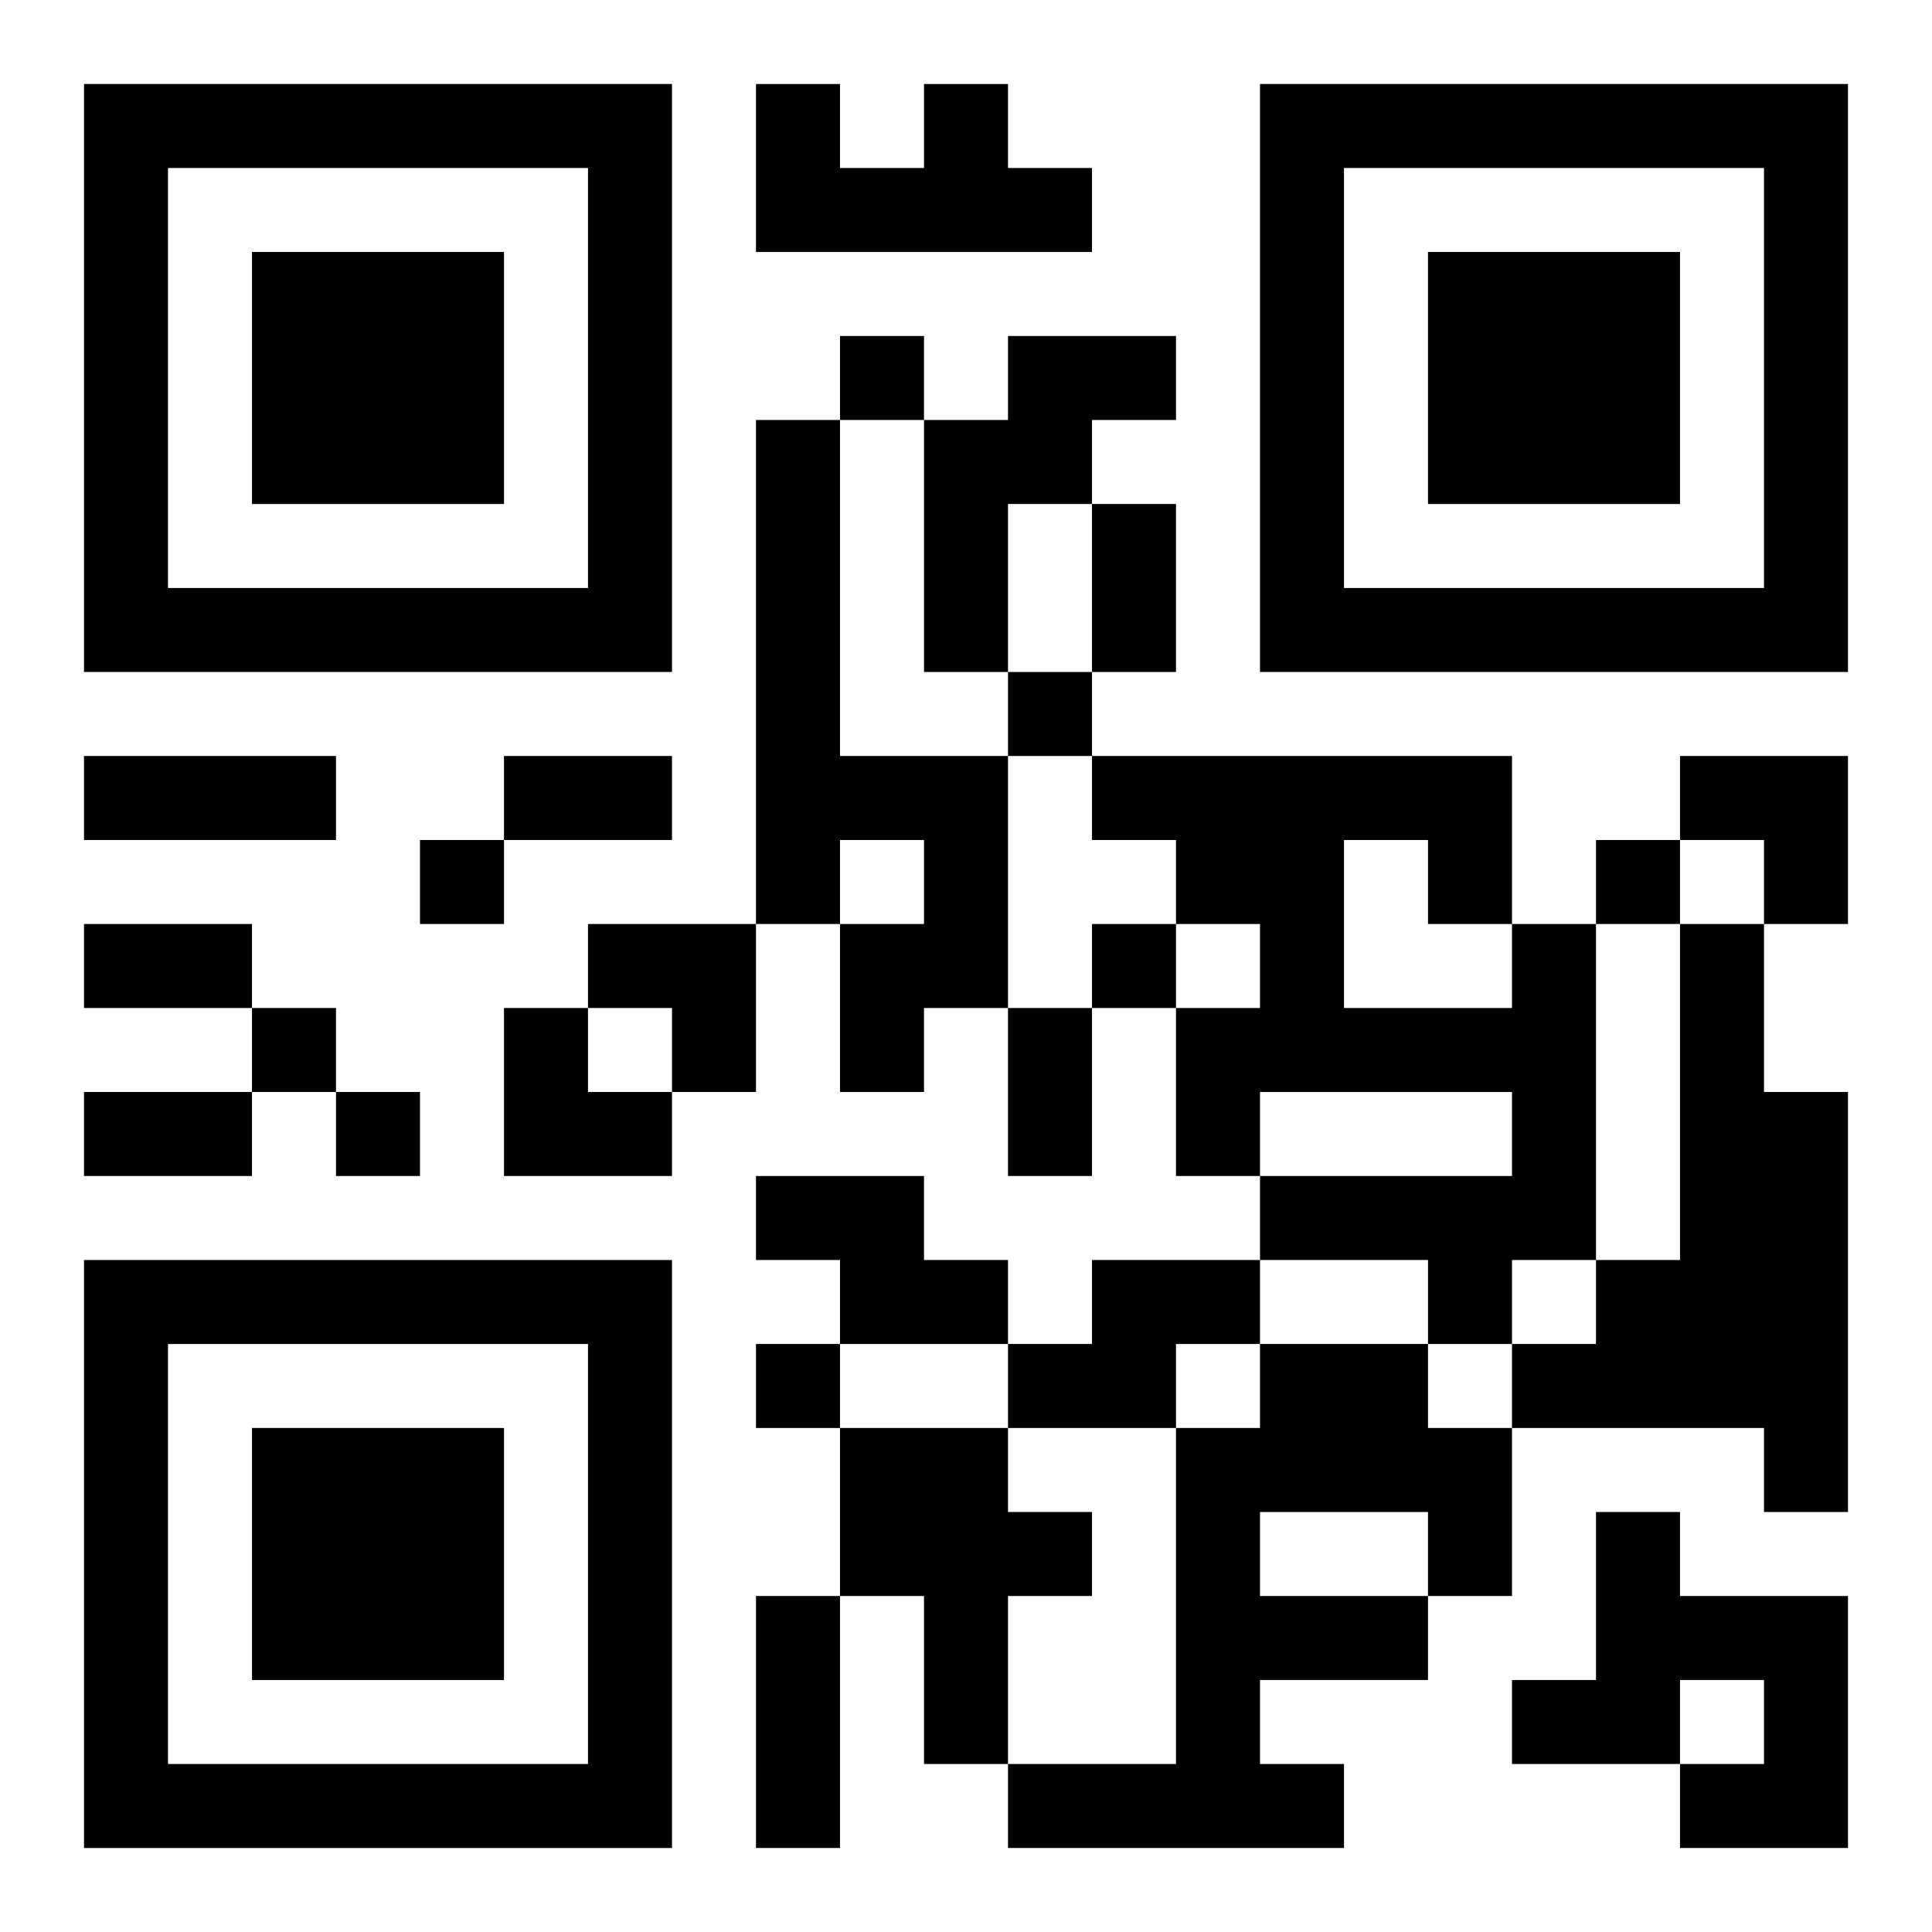
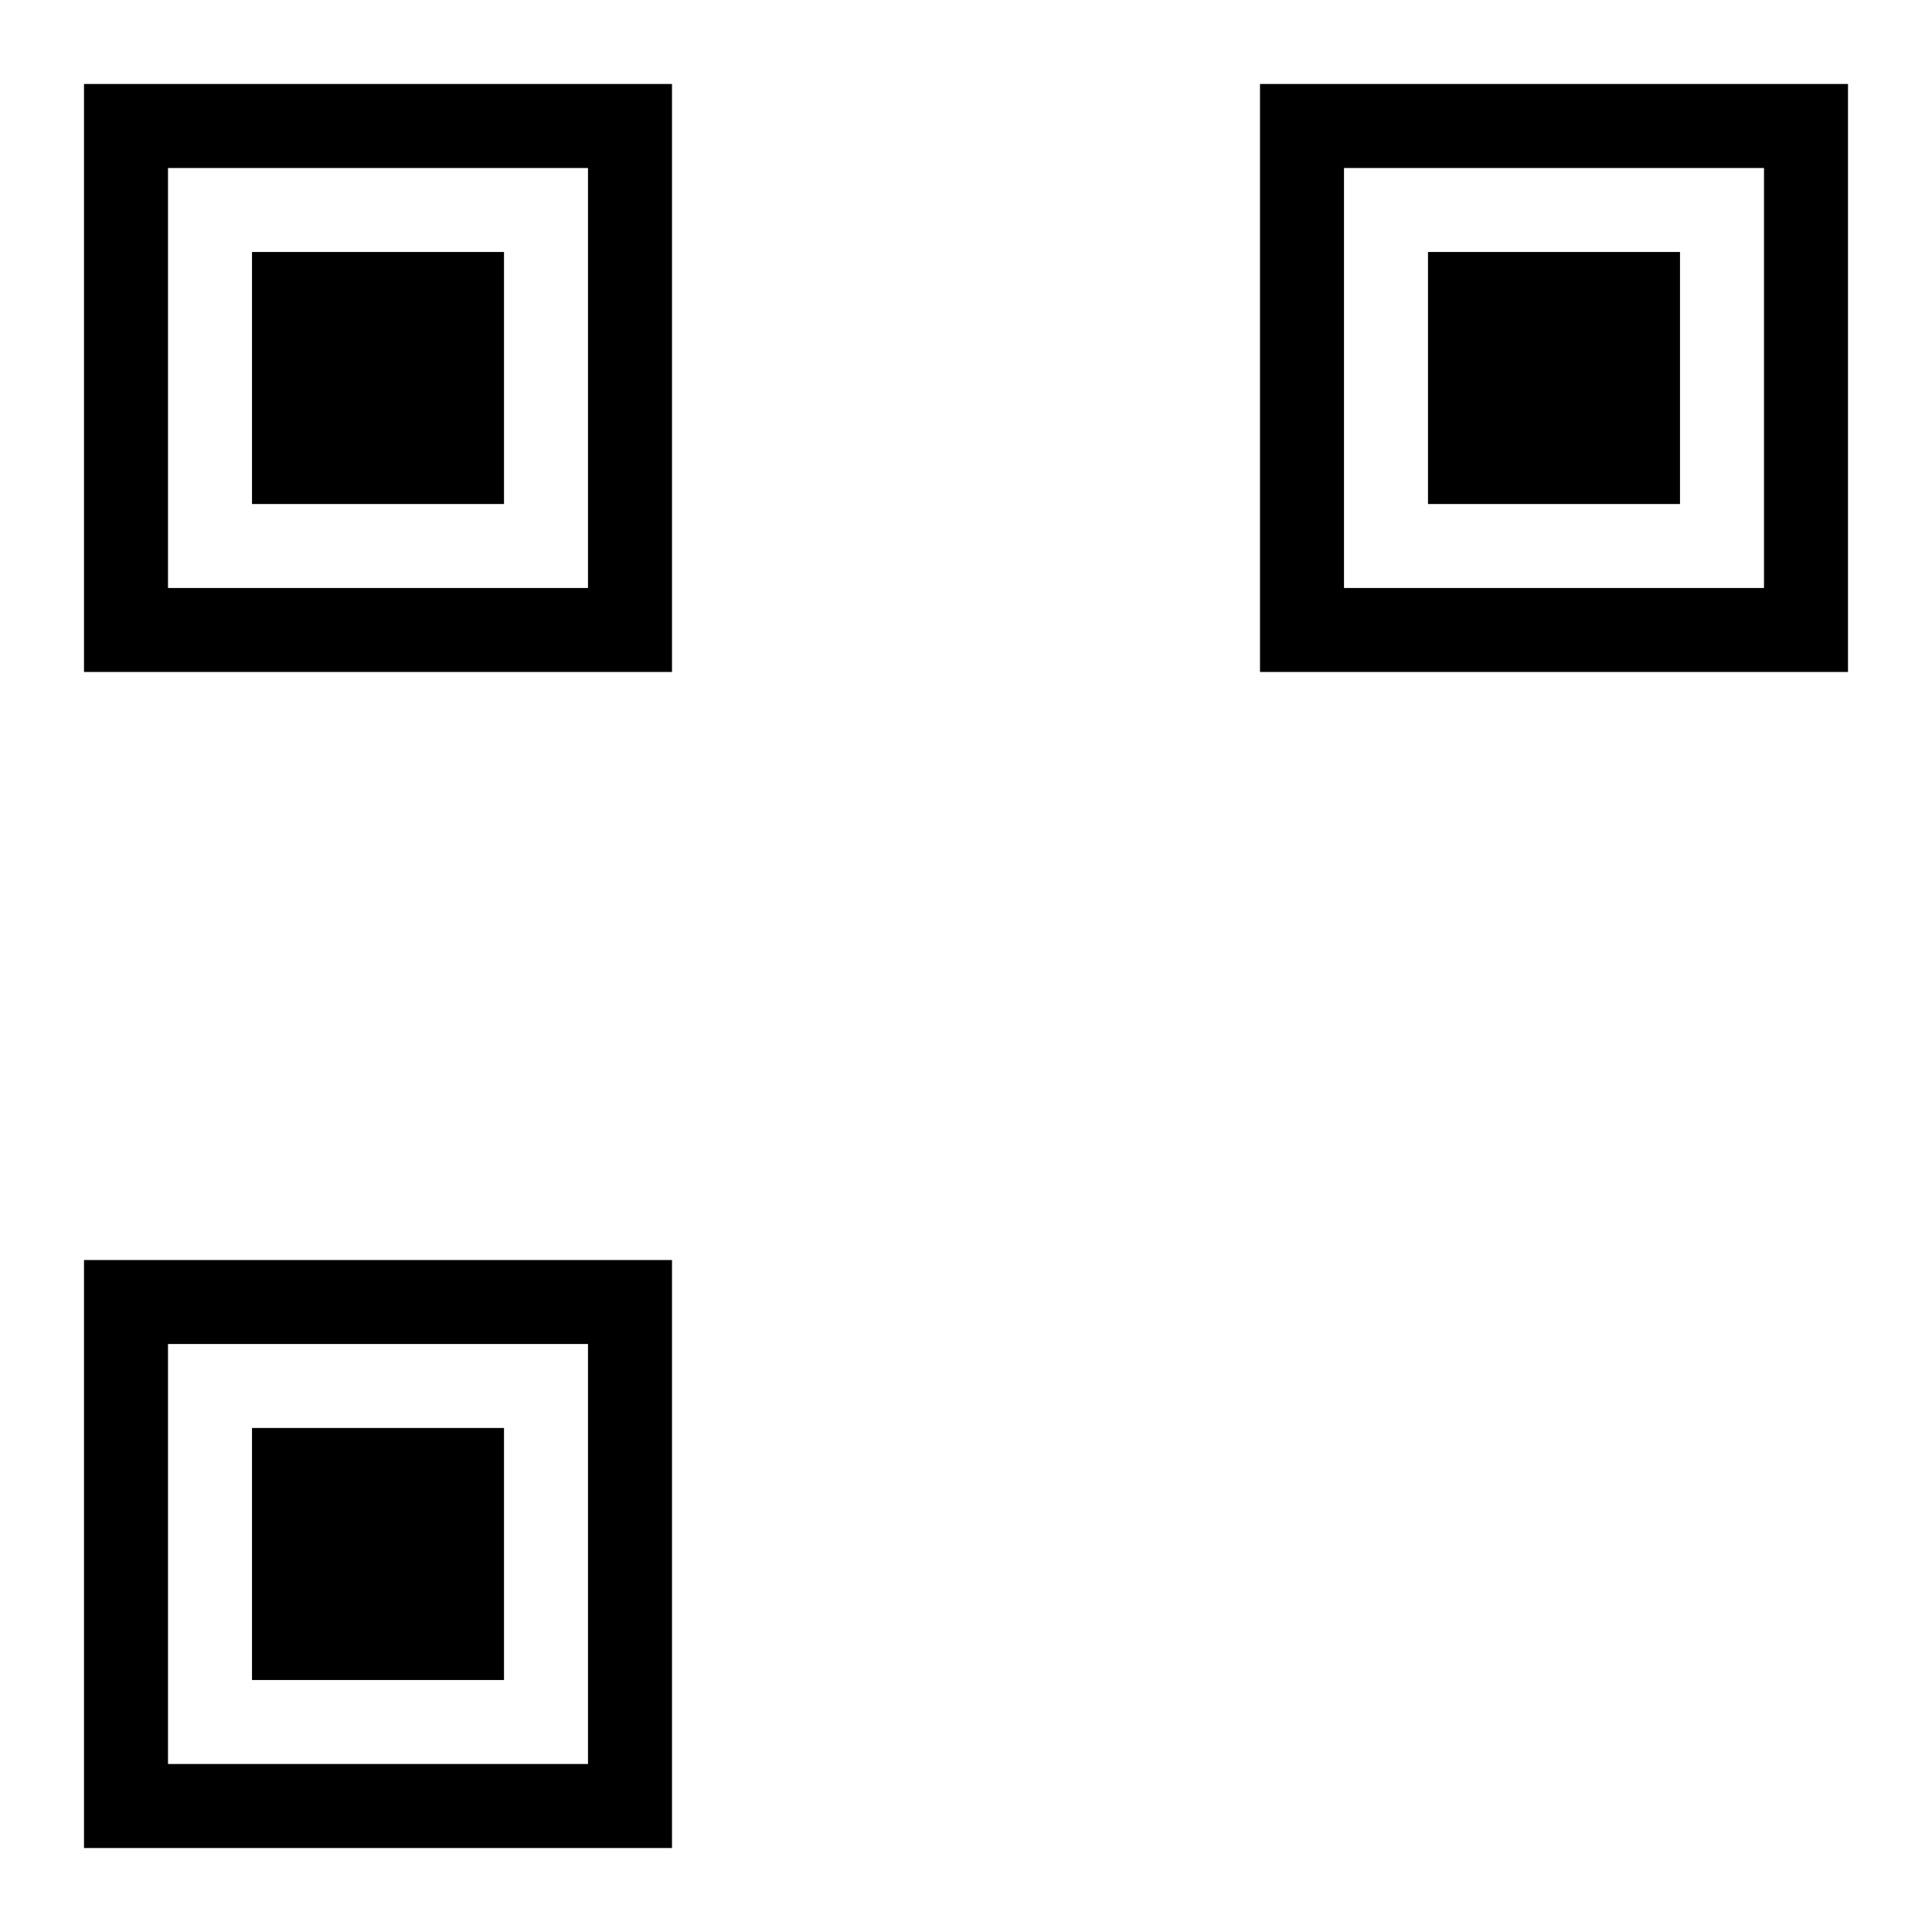
<svg xmlns="http://www.w3.org/2000/svg" xmlns:xlink="http://www.w3.org/1999/xlink" width="250" height="250" baseProfile="full" version="1.1" viewBox="-1 -1 23 23">
  <symbol id="a">
    <path d="m0 7v7h7v-7h-7zm1 1h5v5h-5v-5zm1 1v3h3v-3h-3z" />
  </symbol>
  <use y="-7" xlink:href="#a" />
  <use y="7" xlink:href="#a" />
  <use x="14" y="-7" xlink:href="#a" />
-   <path d="m10 0h1v1h1v1h-4v-2h1v1h1v-1m1 3h2v1h-1v1h-1v2h-1v-3h1v-1m-3 1h1v4h2v3h-1v1h-1v-2h1v-1h-1v1h-1v-6m9 6h1v4h-1v1h-1v-1h-2v-1h3v-1h-3v1h-1v-2h1v-1h-1v-1h-1v-1h5v2m-2-1v2h2v-1h-1v-1h-1m4 1h1v2h1v5h-1v-1h-3v-1h1v-1h1v-4m-11 3h2v1h1v1h-2v-1h-1v-1m4 1h2v1h-1v1h-2v-1h1v-1m2 1h2v1h1v2h-1v1h-2v1h1v1h-4v-1h2v-4h1v-1m0 2v1h2v-1h-2m-5-1h2v1h1v1h-1v2h-1v-2h-1v-2m9 1h1v1h2v3h-2v-1h1v-1h-1v1h-2v-1h1v-2m-9-14v1h1v-1h-1m2 4v1h1v-1h-1m-7 2v1h1v-1h-1m14 0v1h1v-1h-1m-6 1v1h1v-1h-1m-10 1v1h1v-1h-1m1 1v1h1v-1h-1m5 3v1h1v-1h-1m4-10h1v2h-1v-2m-12 3h3v1h-3v-1m5 0h2v1h-2v-1m-5 2h2v1h-2v-1m11 1h1v2h-1v-2m-11 1h2v1h-2v-1m8 6h1v3h-1v-3m11-10h2v2h-1v-1h-1zm-13 2h2v2h-1v-1h-1zm-1 1h1v1h1v1h-2z" />
</svg>